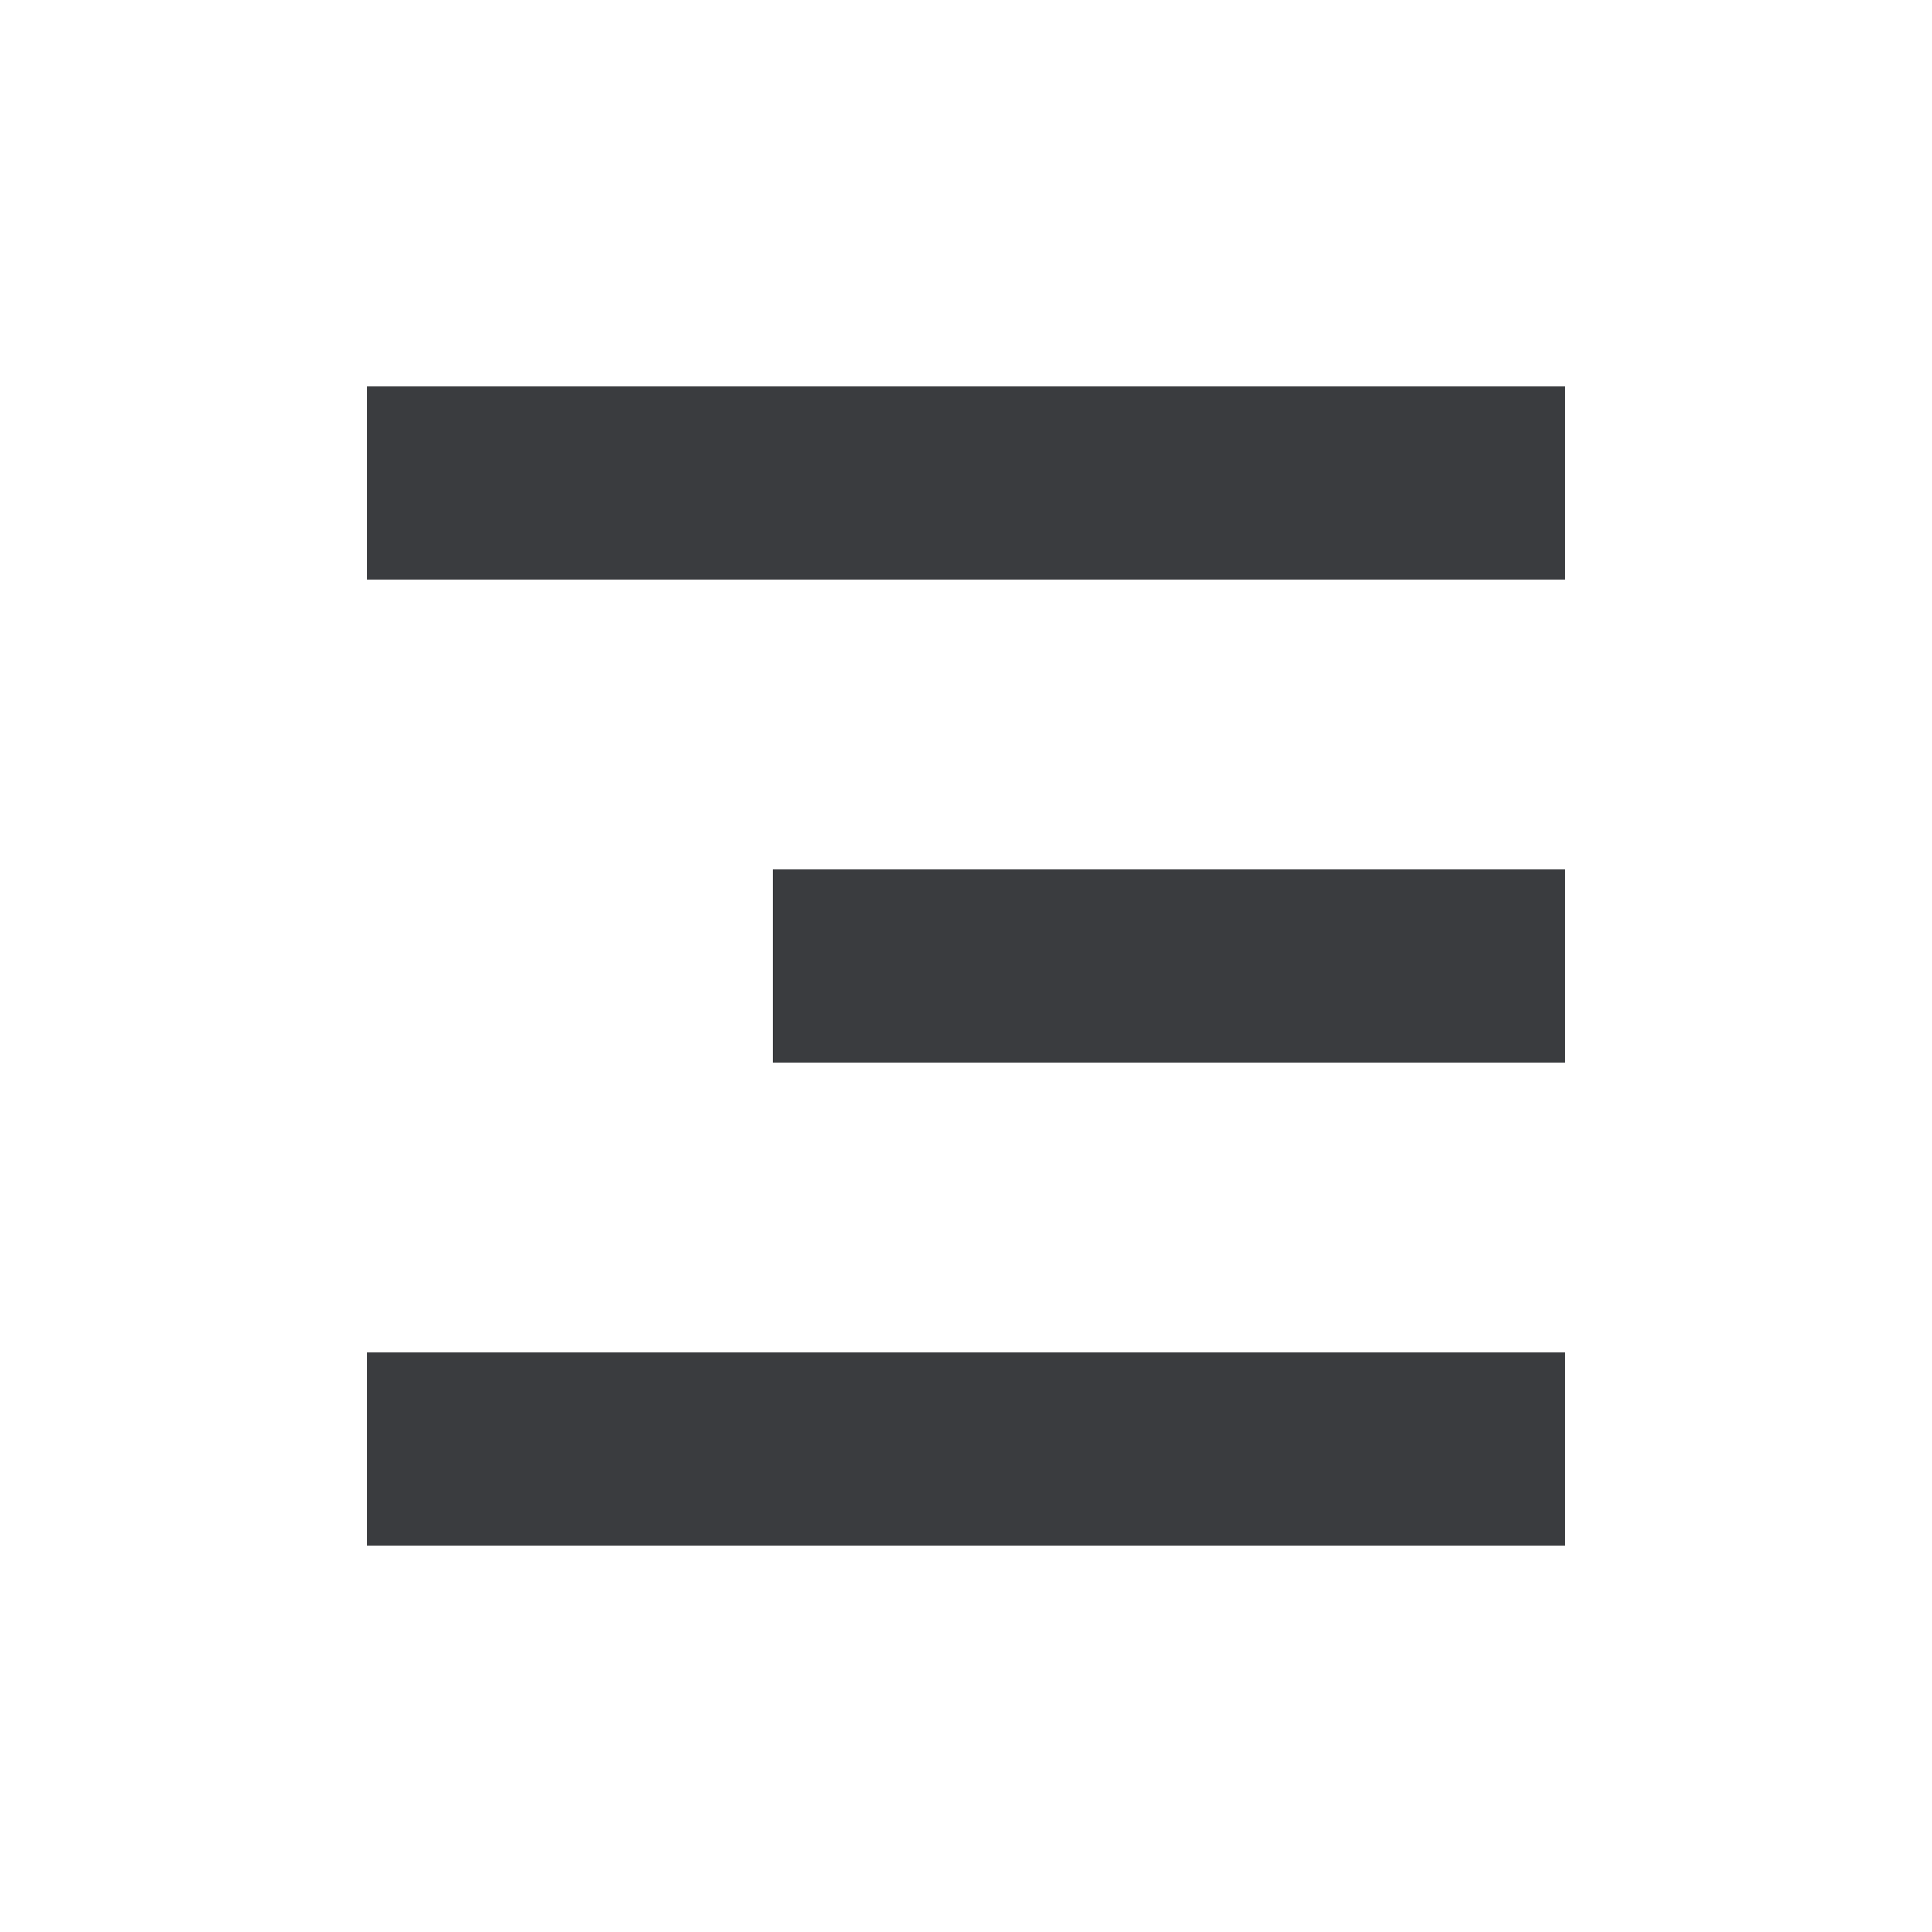
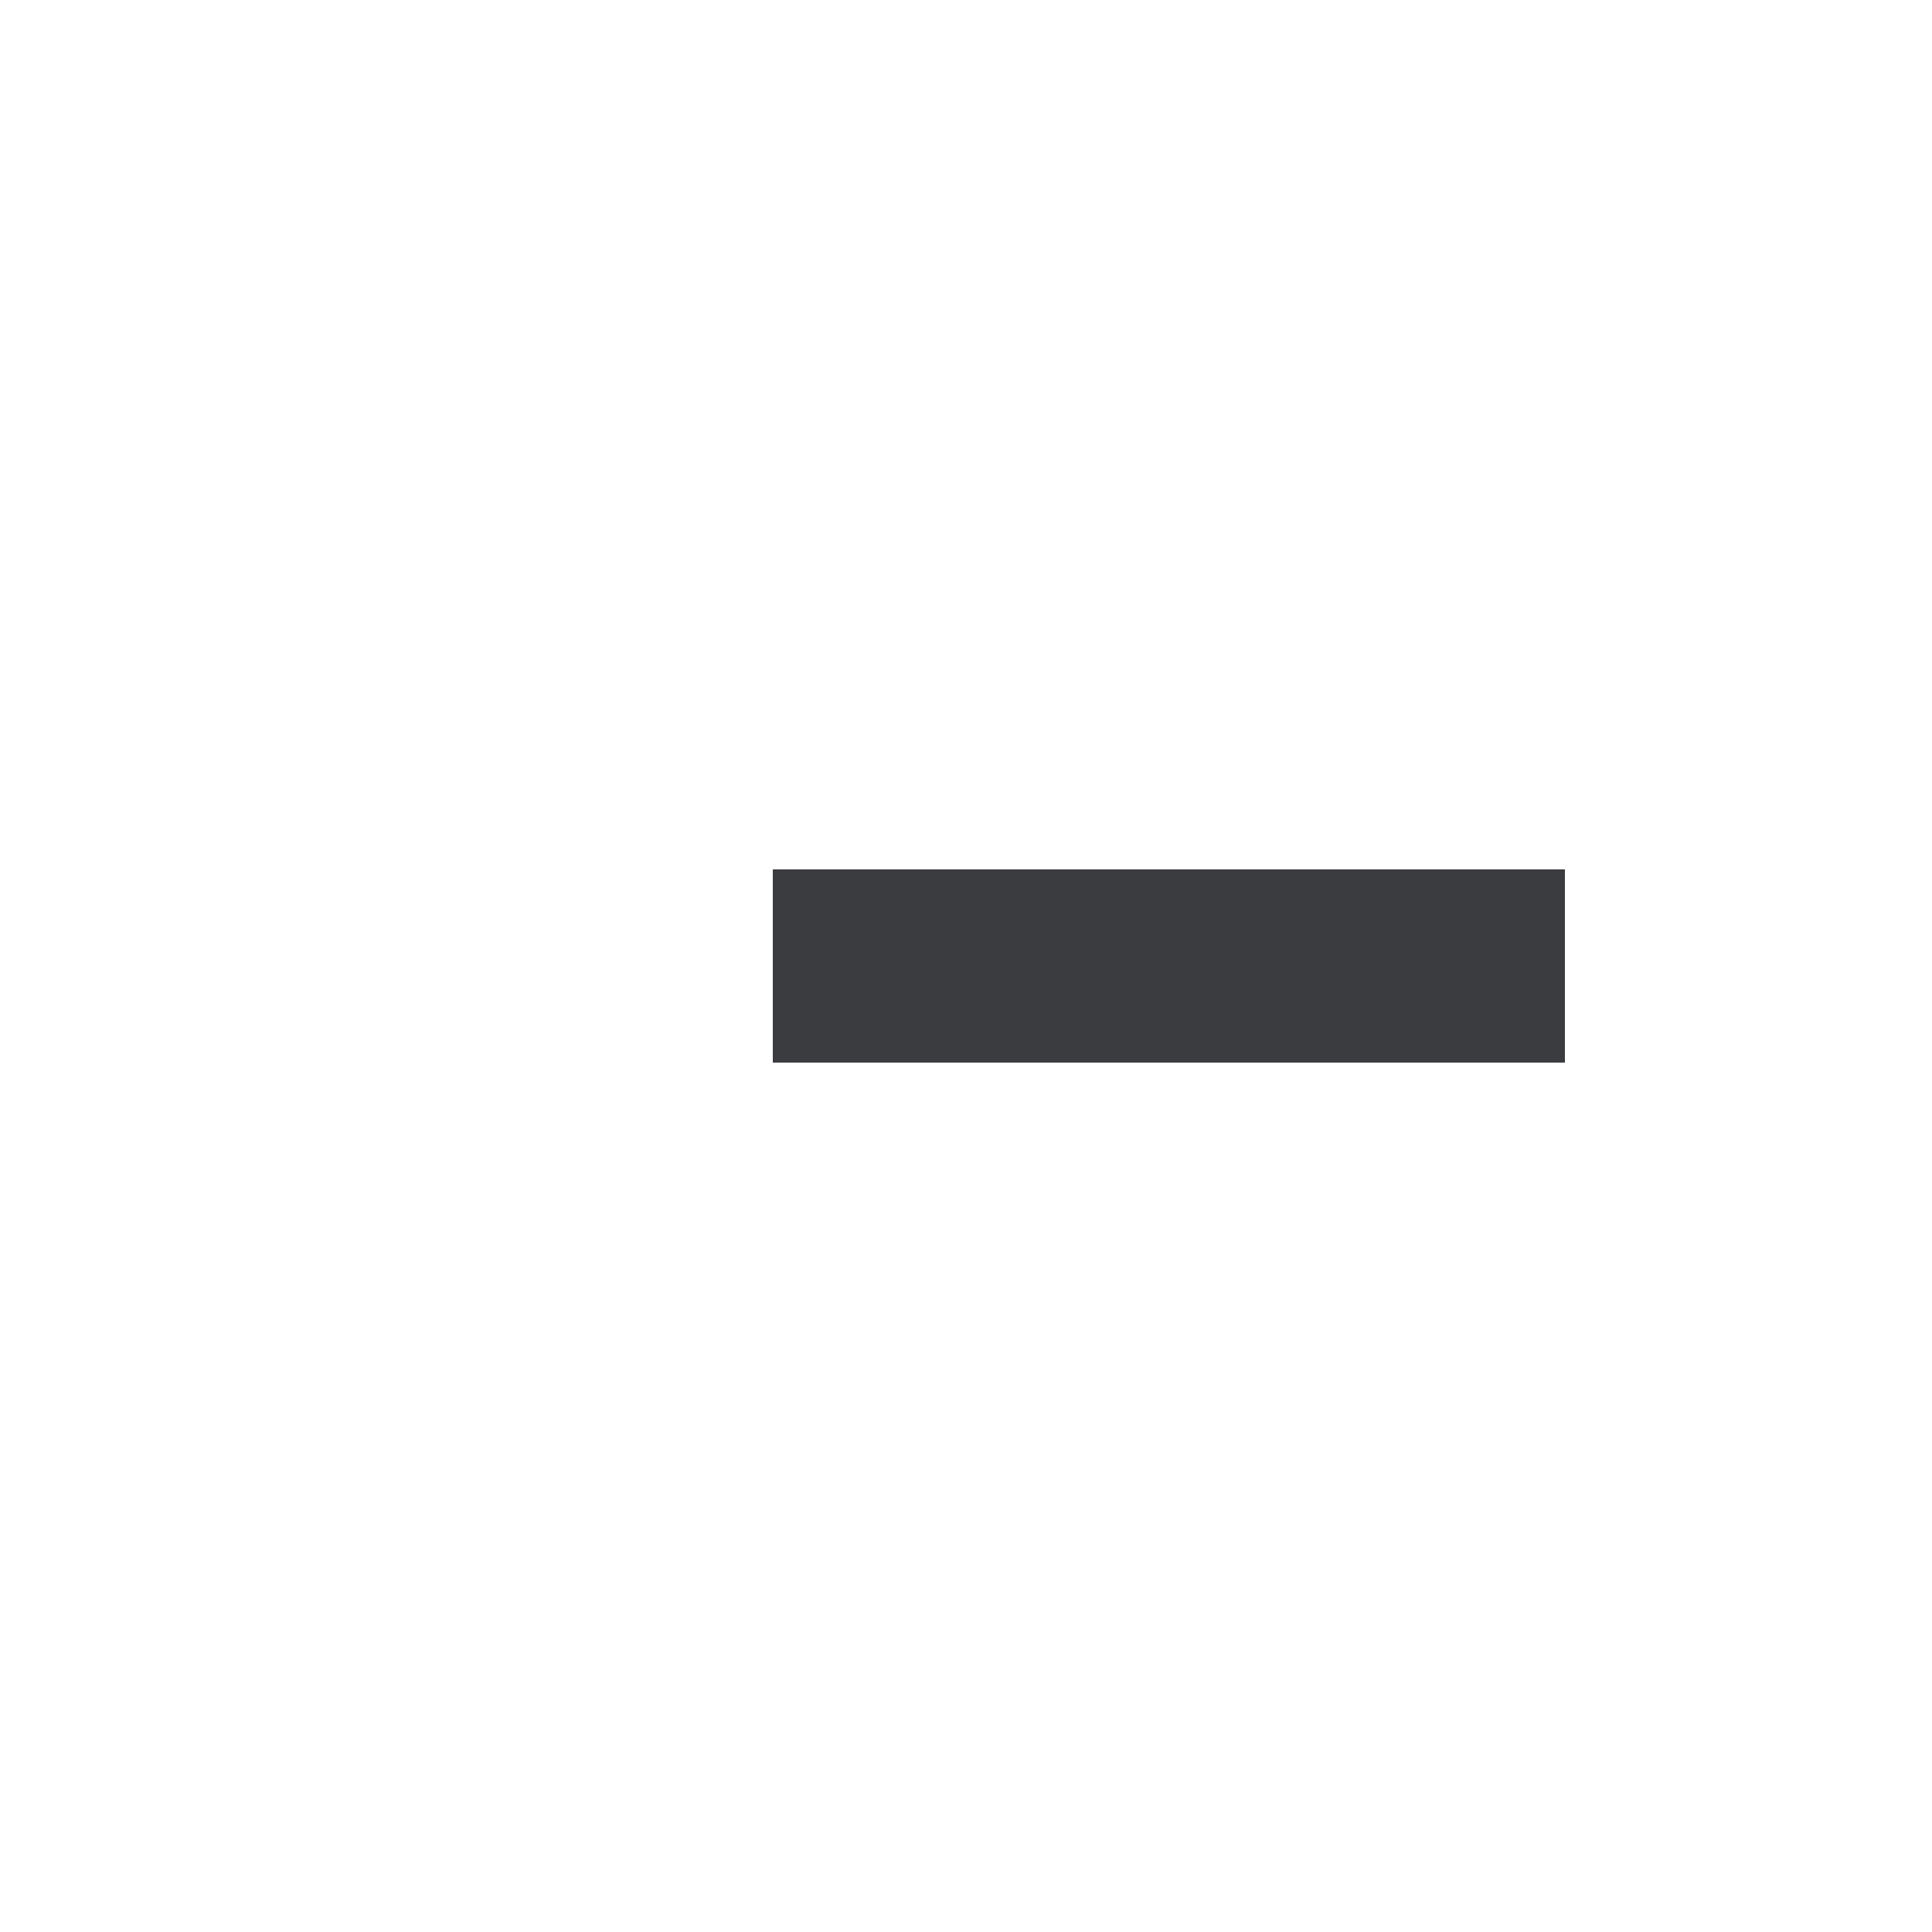
<svg xmlns="http://www.w3.org/2000/svg" width="100" height="100" viewBox="0 0 100 100" fill="none">
-   <path d="M19 20H81V30H19V20Z" fill="#3A3C3F" />
-   <path d="M19 80H81V70H19V80Z" fill="#3A3C3F" />
-   <path d="M40 45H81V55H40V45Z" fill="#3A3C3F" />
+   <path d="M40 45H81V55H40V45" fill="#3A3C3F" />
</svg>